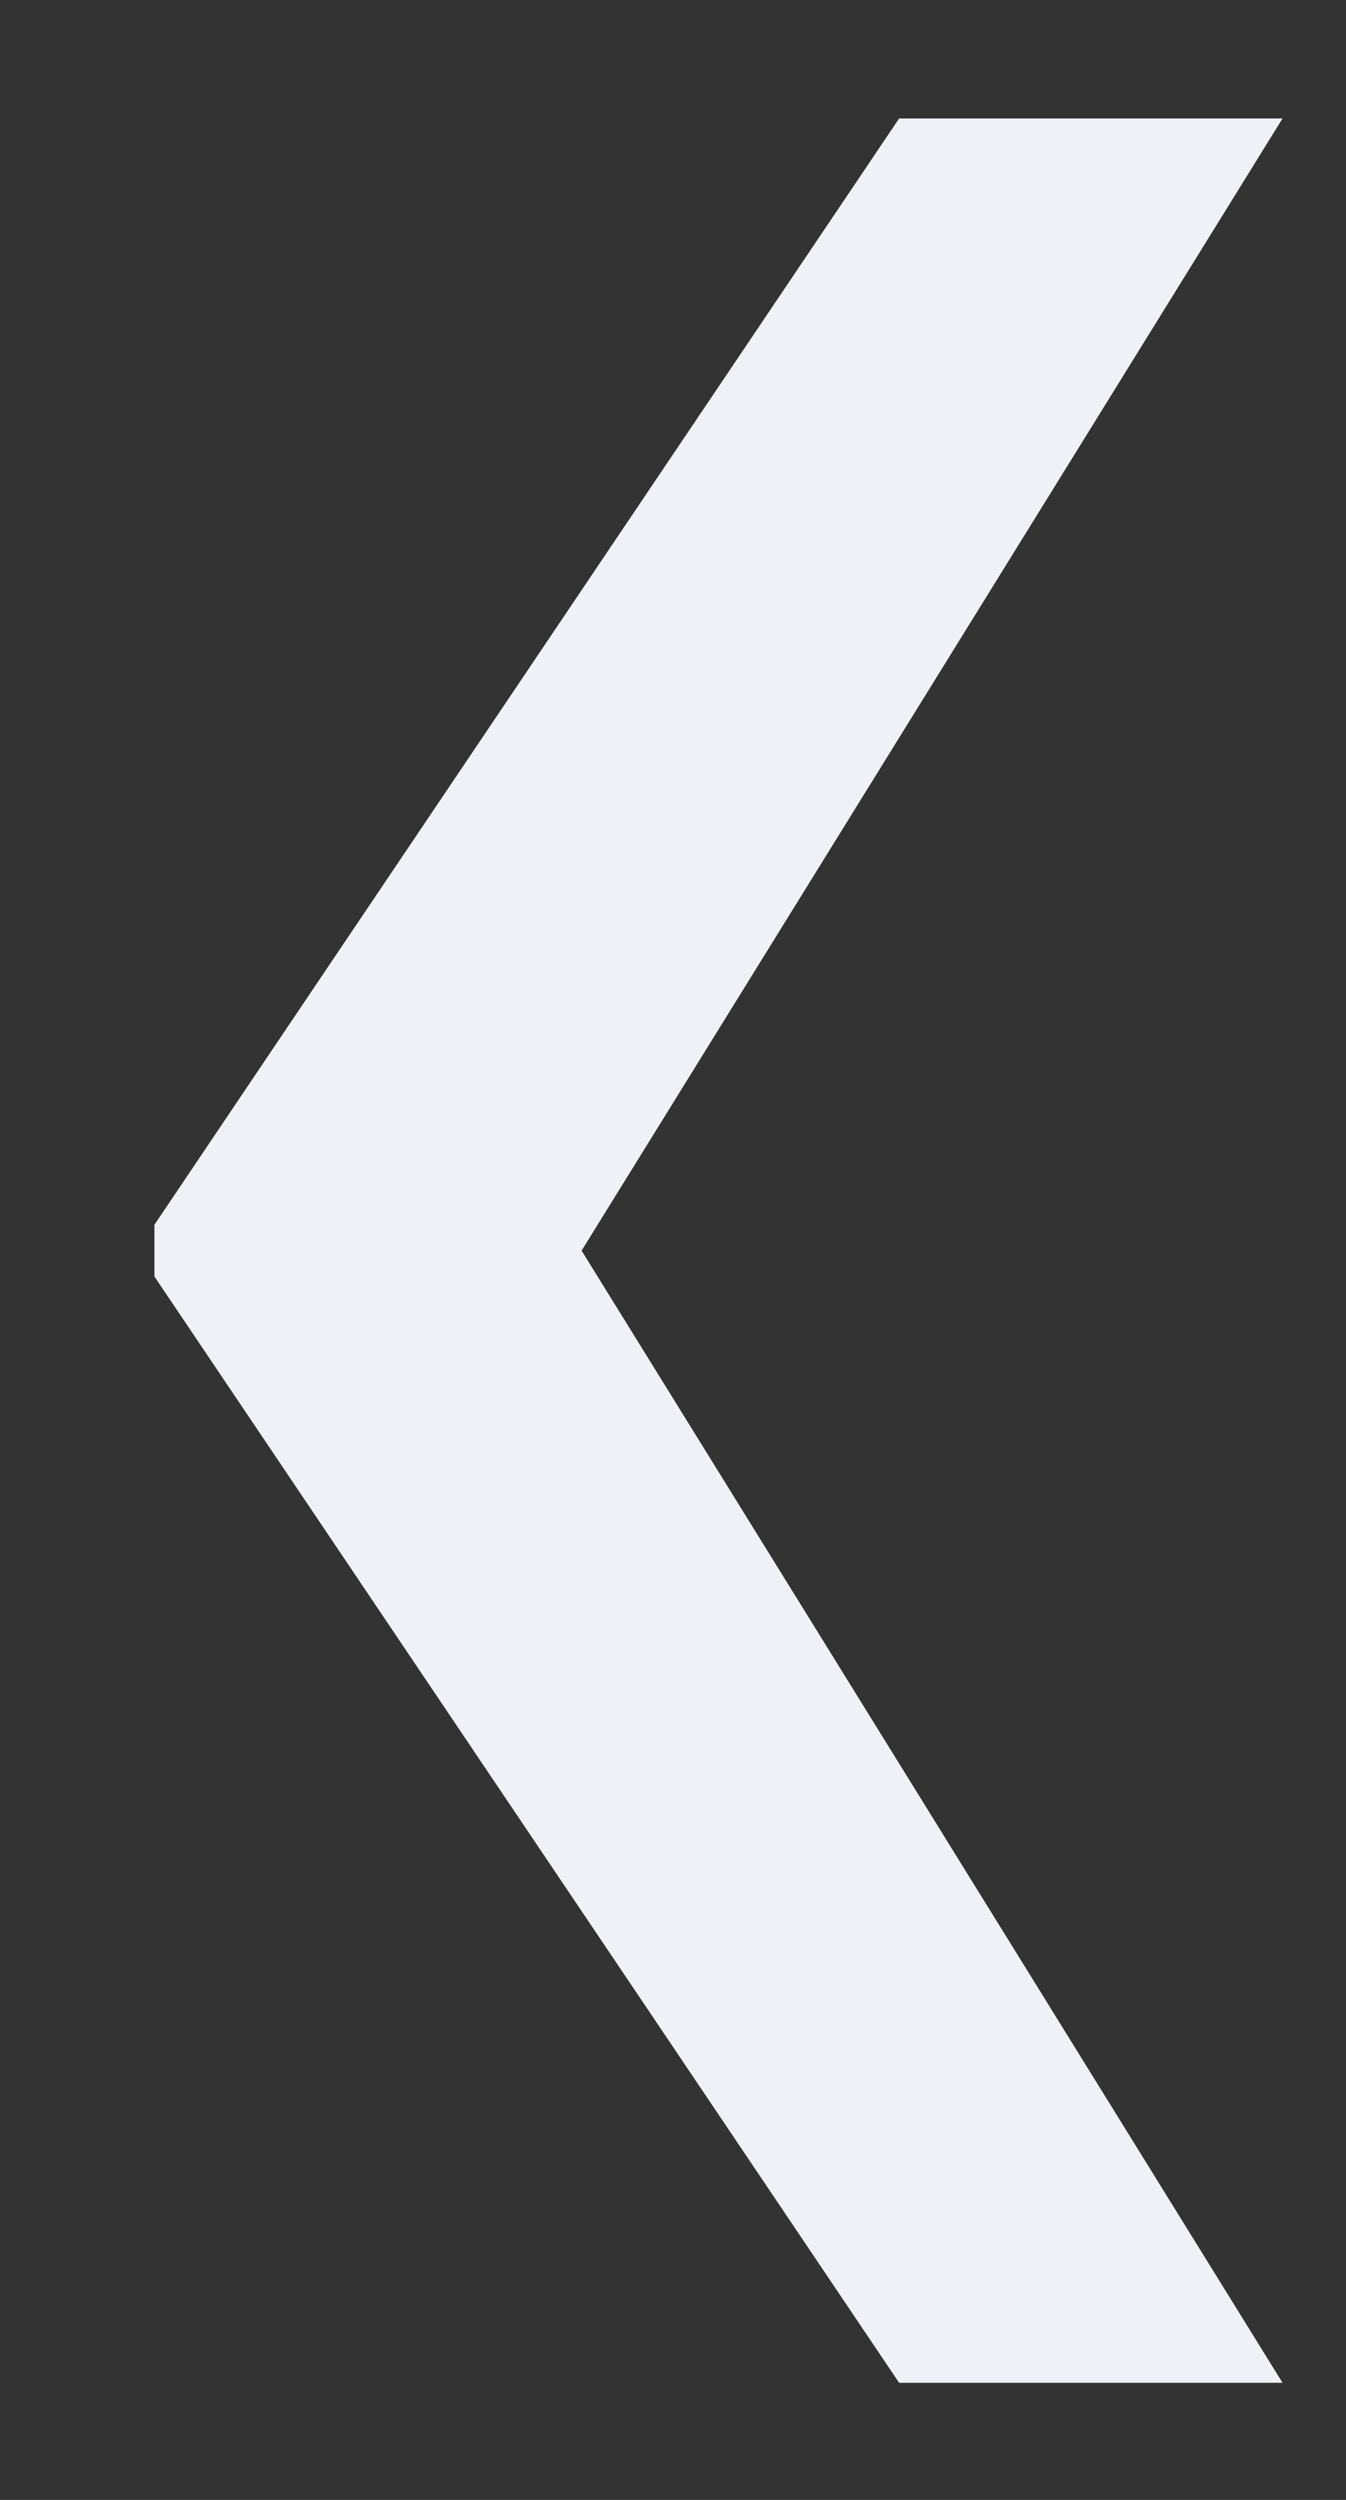
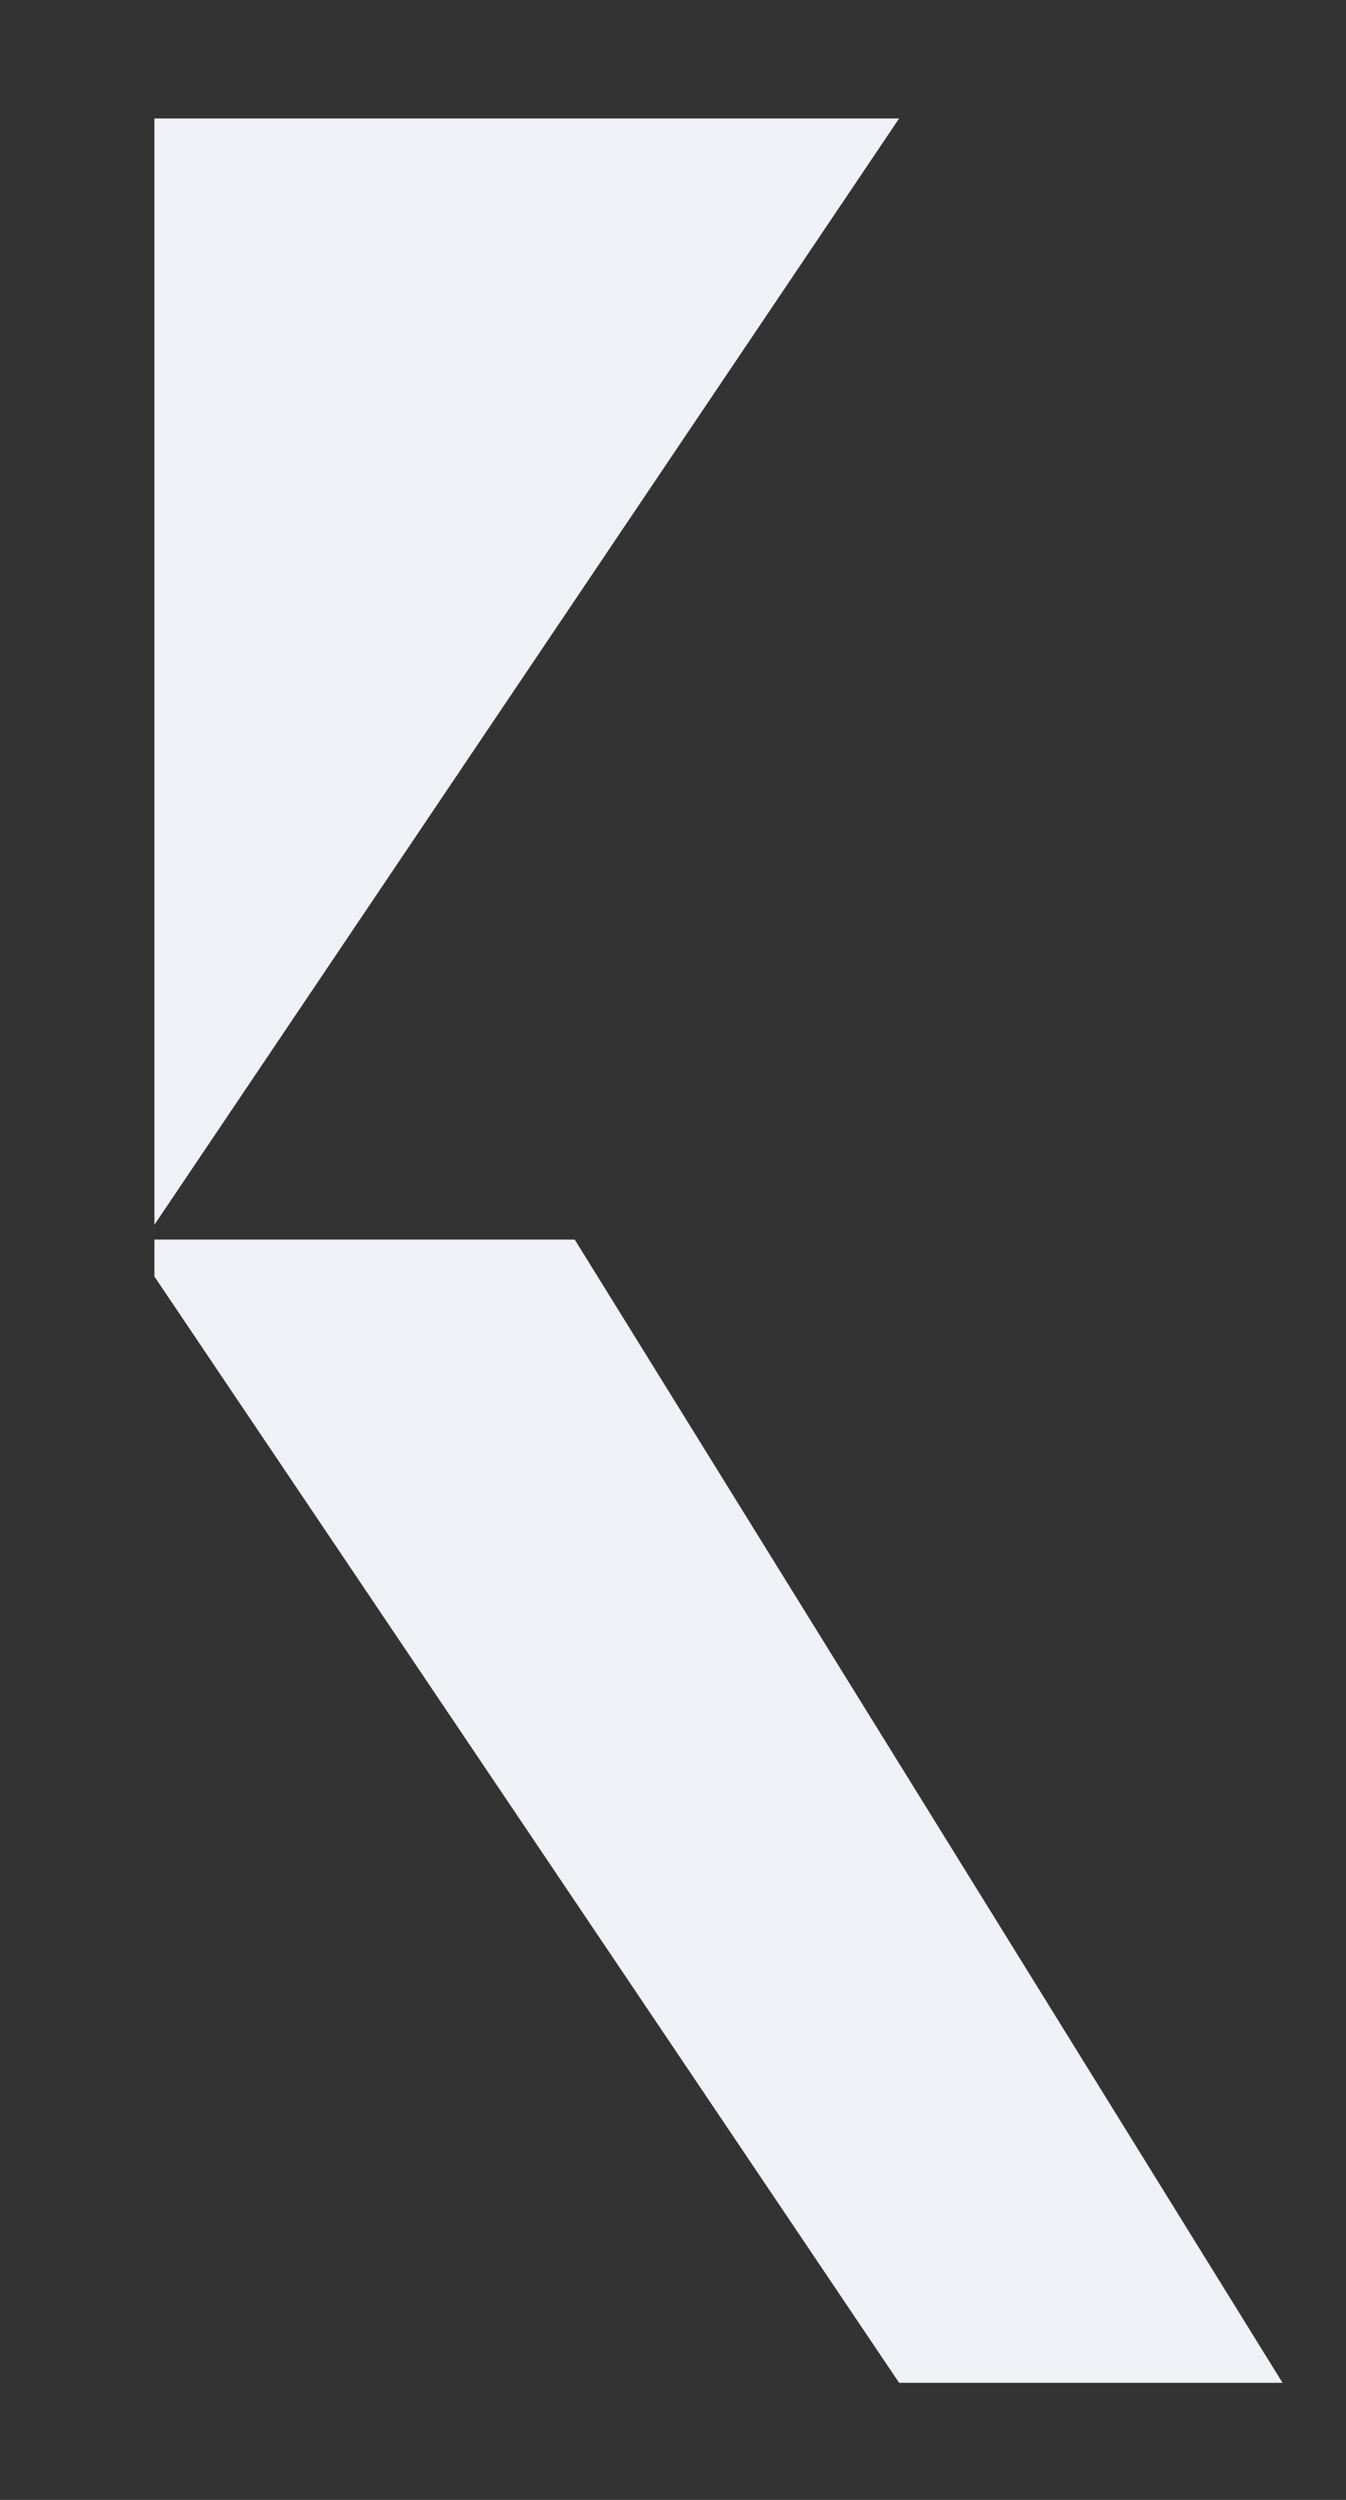
<svg xmlns="http://www.w3.org/2000/svg" width="7" height="13" viewBox="0 0 7 13" fill="none">
  <rect x="0" y="0" width="7" height="13" fill="#333333" stroke="none" />
-   <path d="M6.67 12.391H4.676L0.803 6.638V6.446H2.989L6.67 12.391ZM6.67 0.616L2.989 6.561H0.803V6.369L4.676 0.616L6.67 0.616Z" fill="#F0F0F7" />
+   <path d="M6.67 12.391H4.676L0.803 6.638V6.446H2.989L6.67 12.391ZM6.67 0.616H0.803V6.369L4.676 0.616L6.67 0.616Z" fill="#F0F0F7" />
</svg>